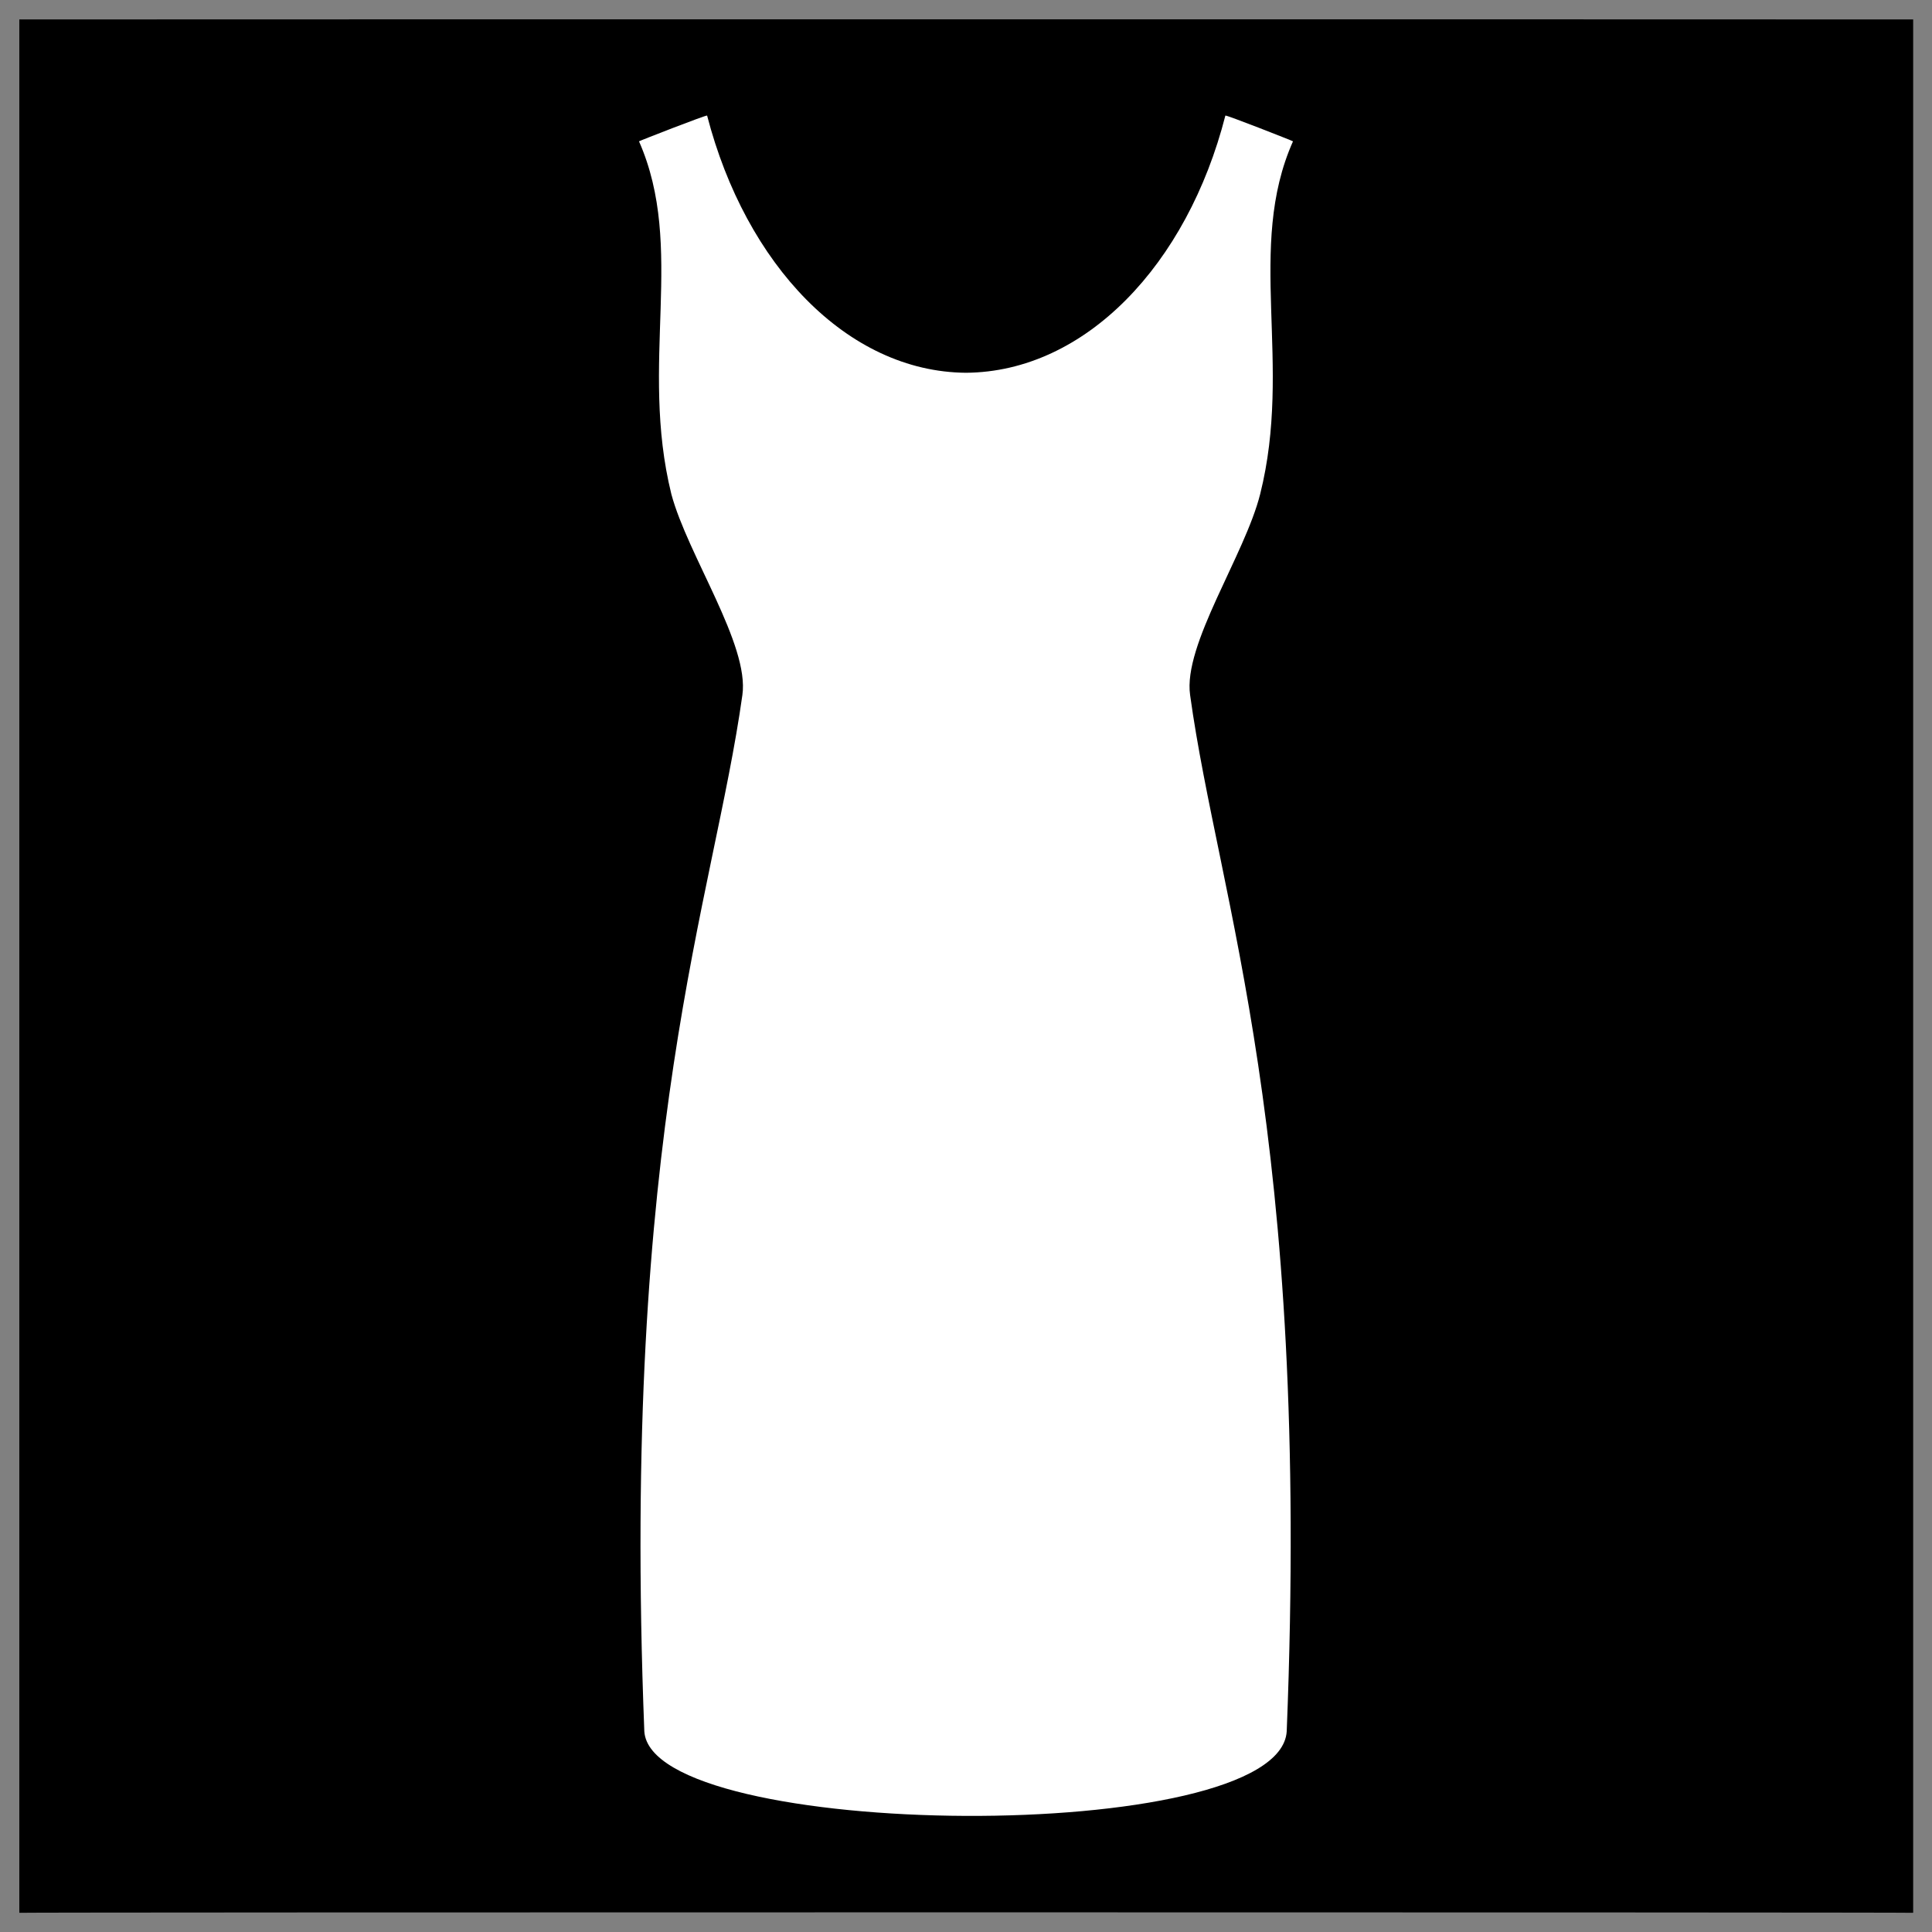
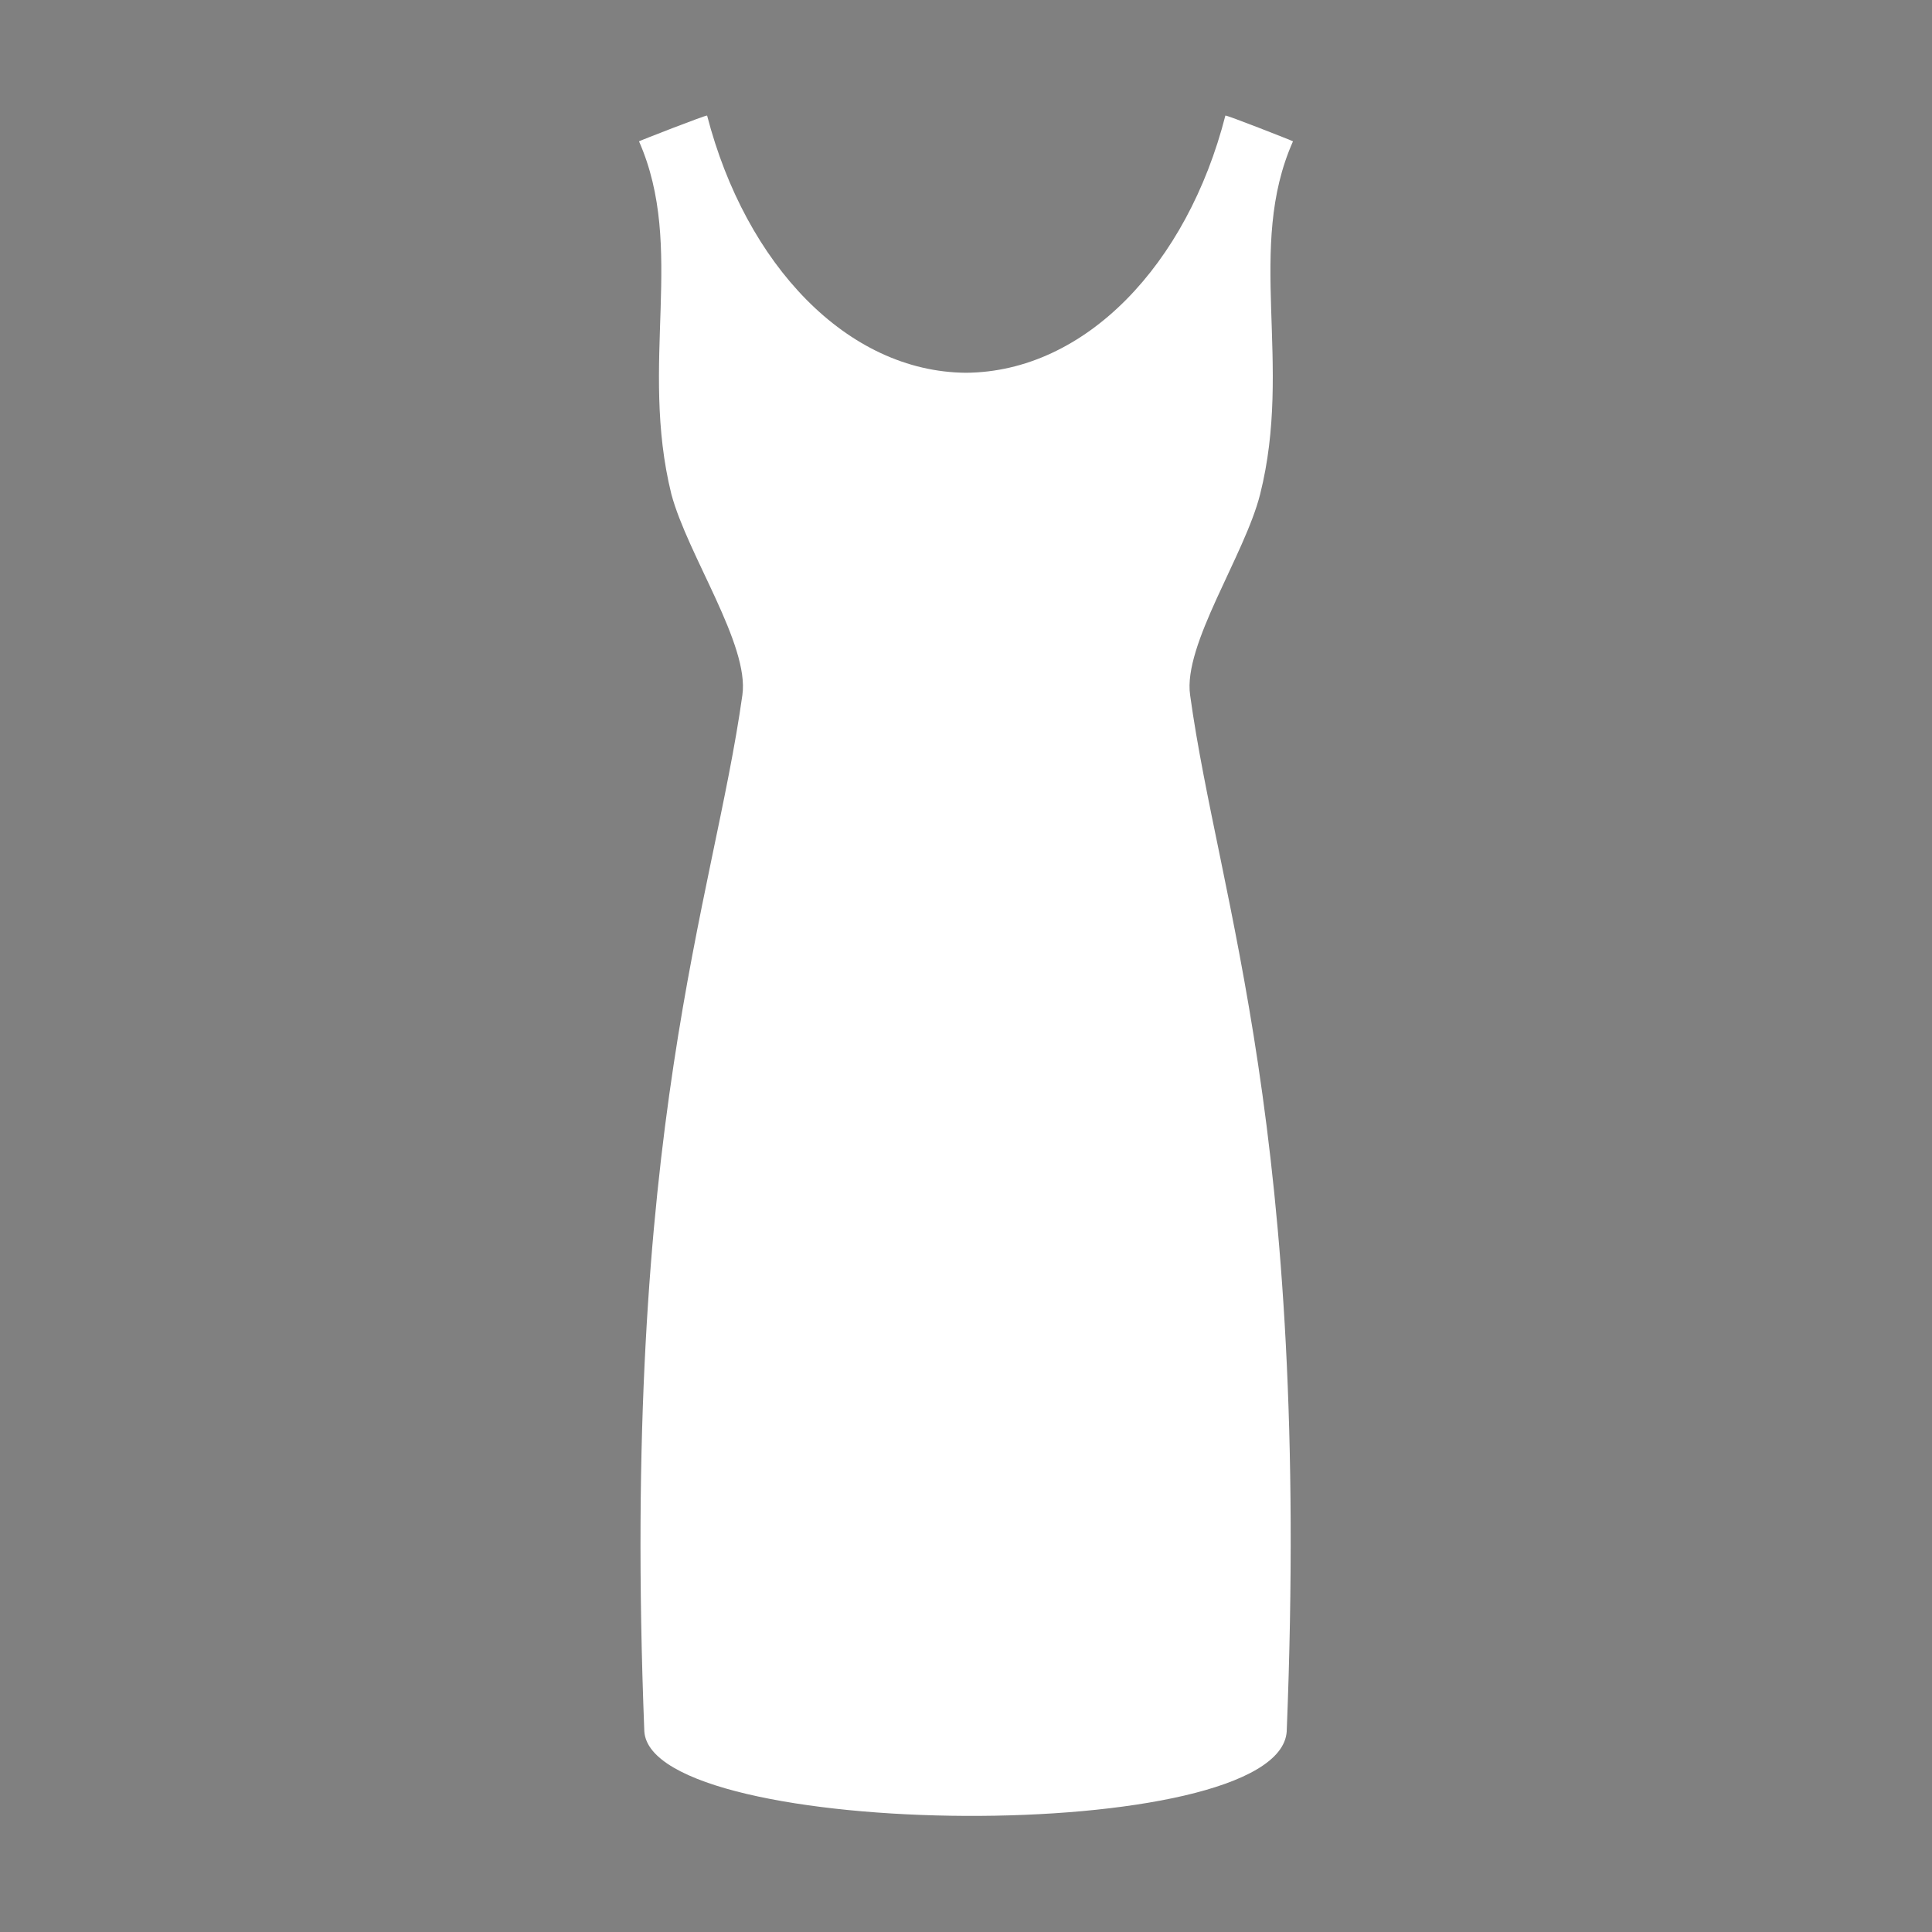
<svg xmlns="http://www.w3.org/2000/svg" version="1.1" width="100%" height="100%" id="svgWorkerArea" viewBox="0 0 400 400" style="background: white;">
  <rect x="0" y="0" width="400" height="400" fill="#808080" stroke="none" />
  <defs id="defsdoc">
    <pattern id="patternBool" x="0" y="0" width="10" height="10" patternUnits="userSpaceOnUse" patternTransform="rotate(35)">
-       <circle cx="5" cy="5" r="4" style="stroke: none;fill: #ff000070;" />
-     </pattern>
+       </pattern>
  </defs>
  <g id="fileImp-638327559" class="cosito">
-     <path id="pathImp-289572696" class="grouped" d="M4 4.025C4 3.992 396.1 3.992 396.1 4.025 396.1 3.992 396.1 395.892 396.1 396.025 396.1 395.892 4 395.892 4 396.025 4 395.892 4 3.992 4 4.025" />
    <path id="pathImp-880294000" fill="#fff" class="grouped" d="M266.4 358.468C264.9 382.392 134.9 381.192 133.4 358.468 128.5 233.692 147.7 186.692 153.7 143.909 155.2 133.492 142.4 114.992 139 102.318 132.3 75.192 142 51.292 132.3 29.262 132.3 29.192 146.4 23.692 146.4 23.931 154.4 54.792 175.4 76.992 200 77.178 224.7 76.992 245.8 54.792 253.7 23.931 253.7 23.692 267.7 29.192 267.7 29.262 257.9 51.292 267.7 75.192 260.9 102.317 257.7 114.992 244.9 133.492 246.4 143.909 252.3 186.692 271.4 233.692 266.4 358.468 266.4 358.392 266.4 358.392 266.4 358.468" />
  </g>
</svg>